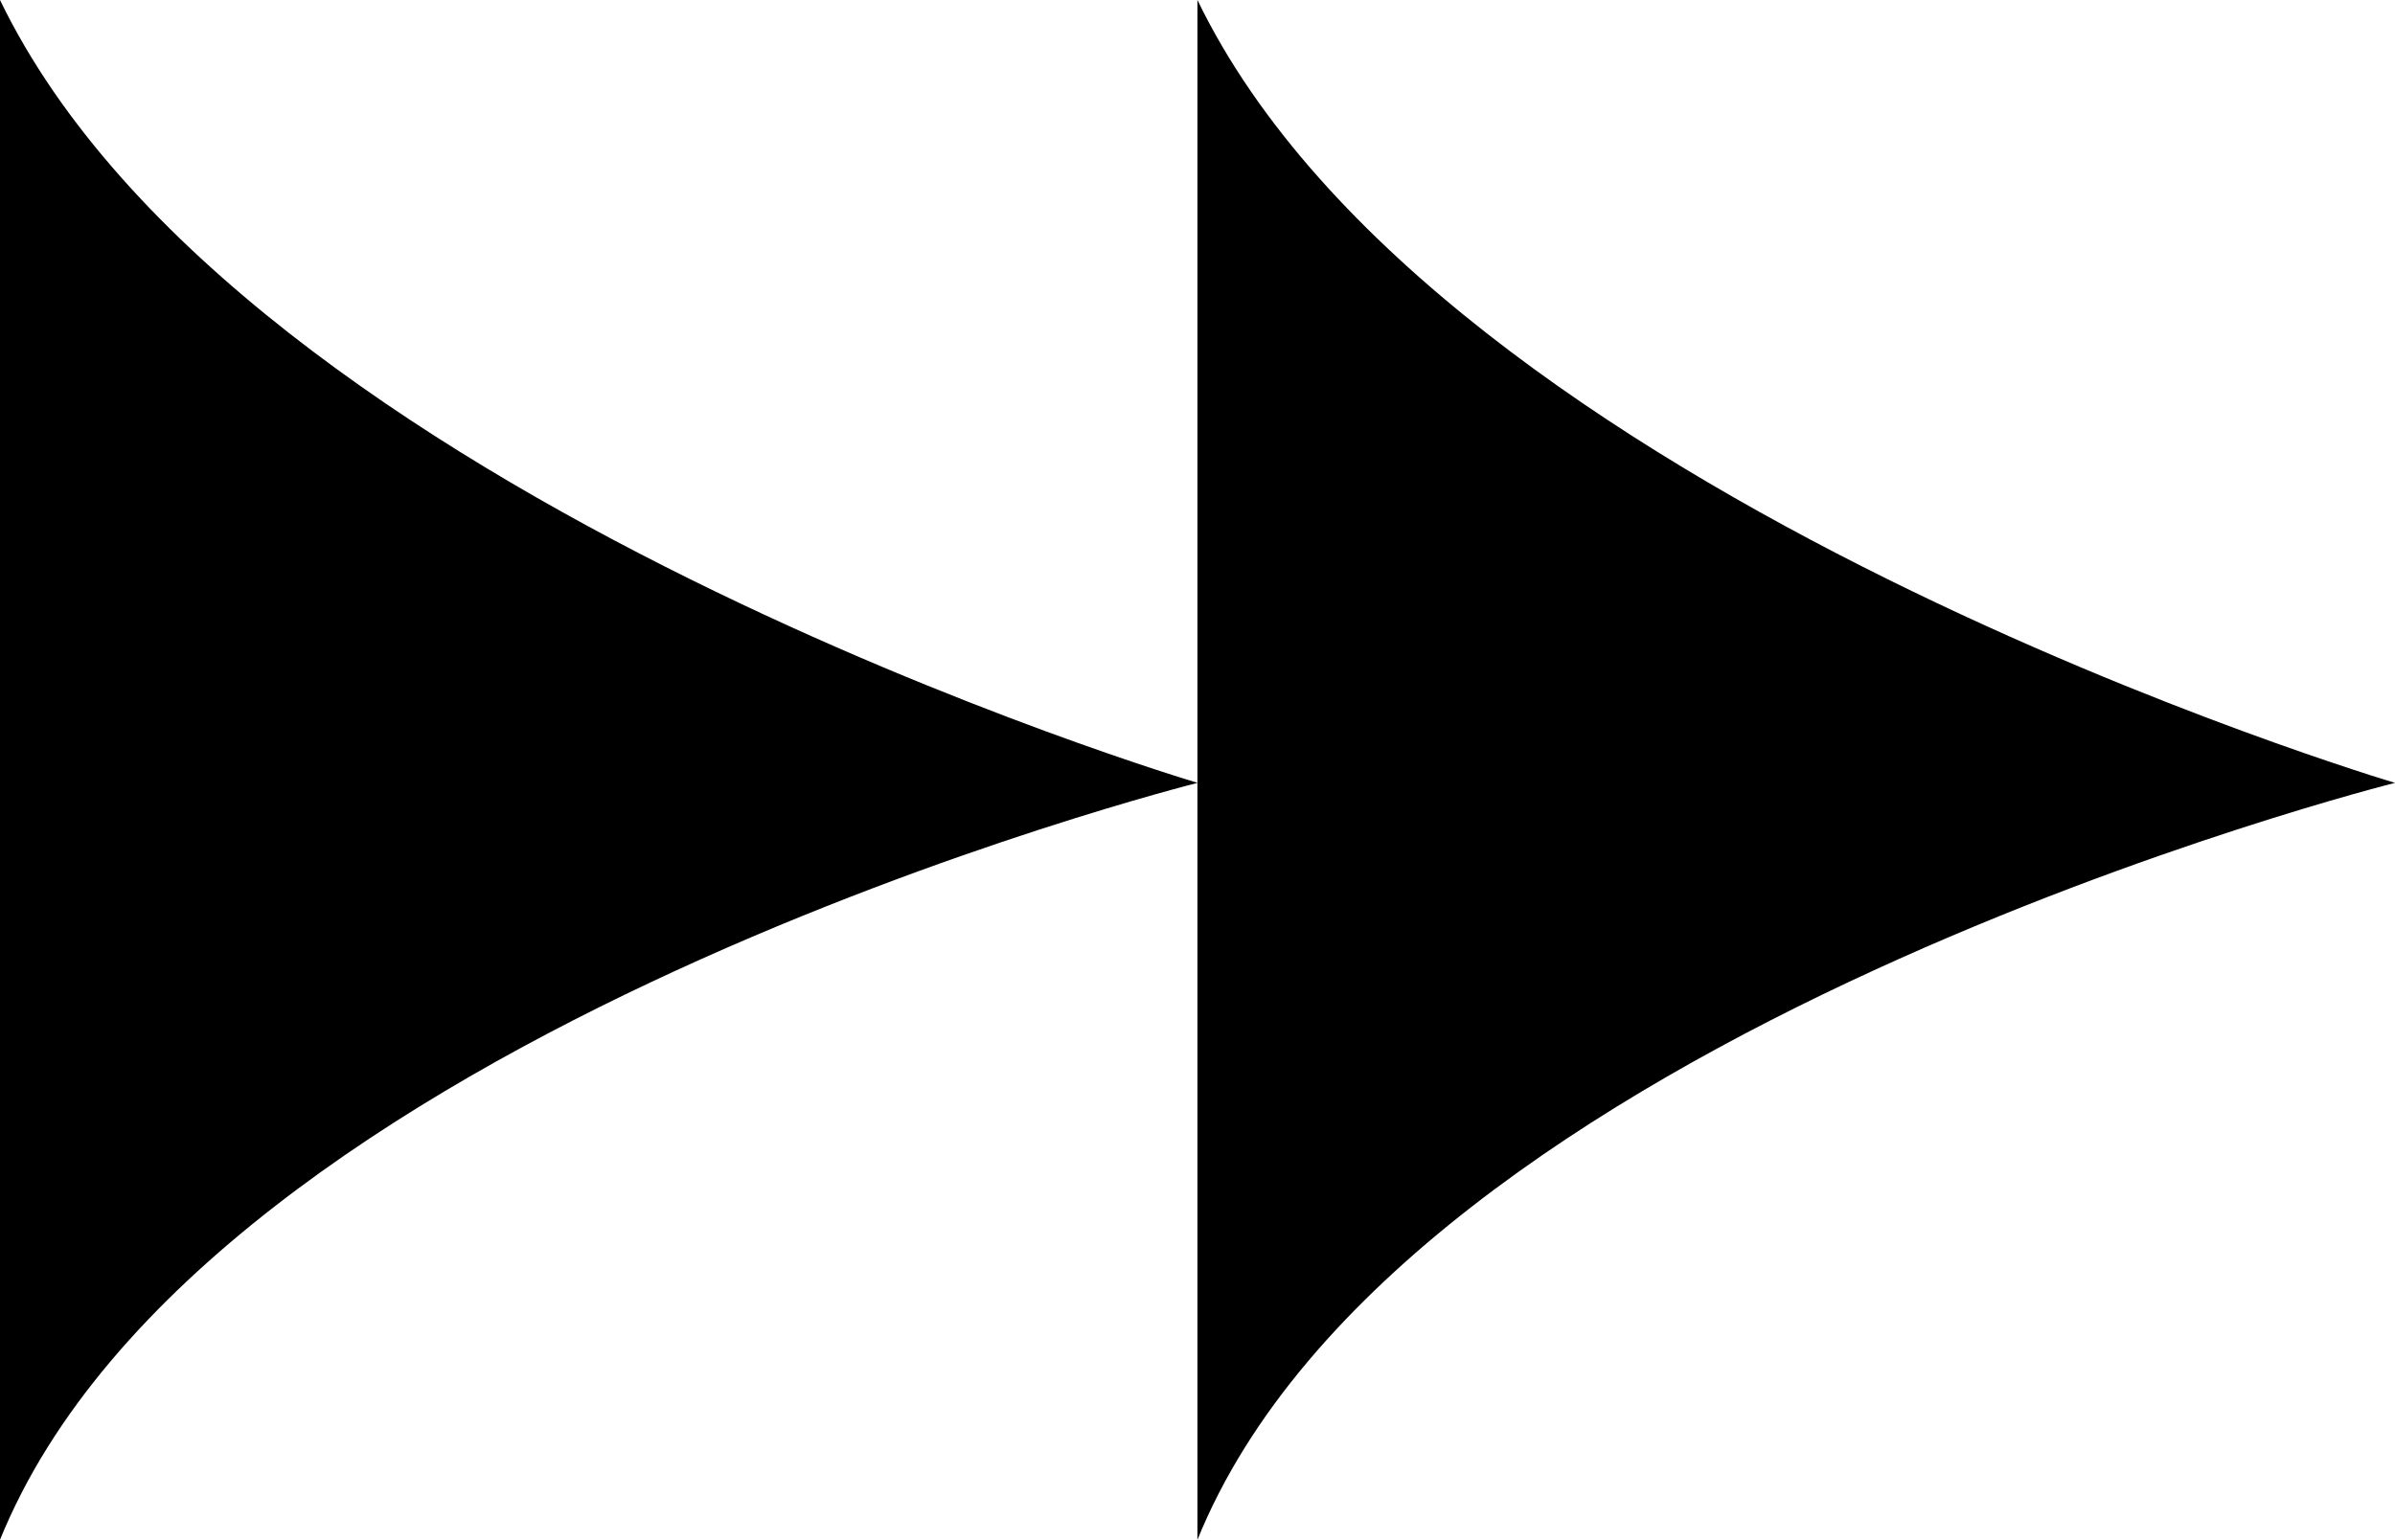
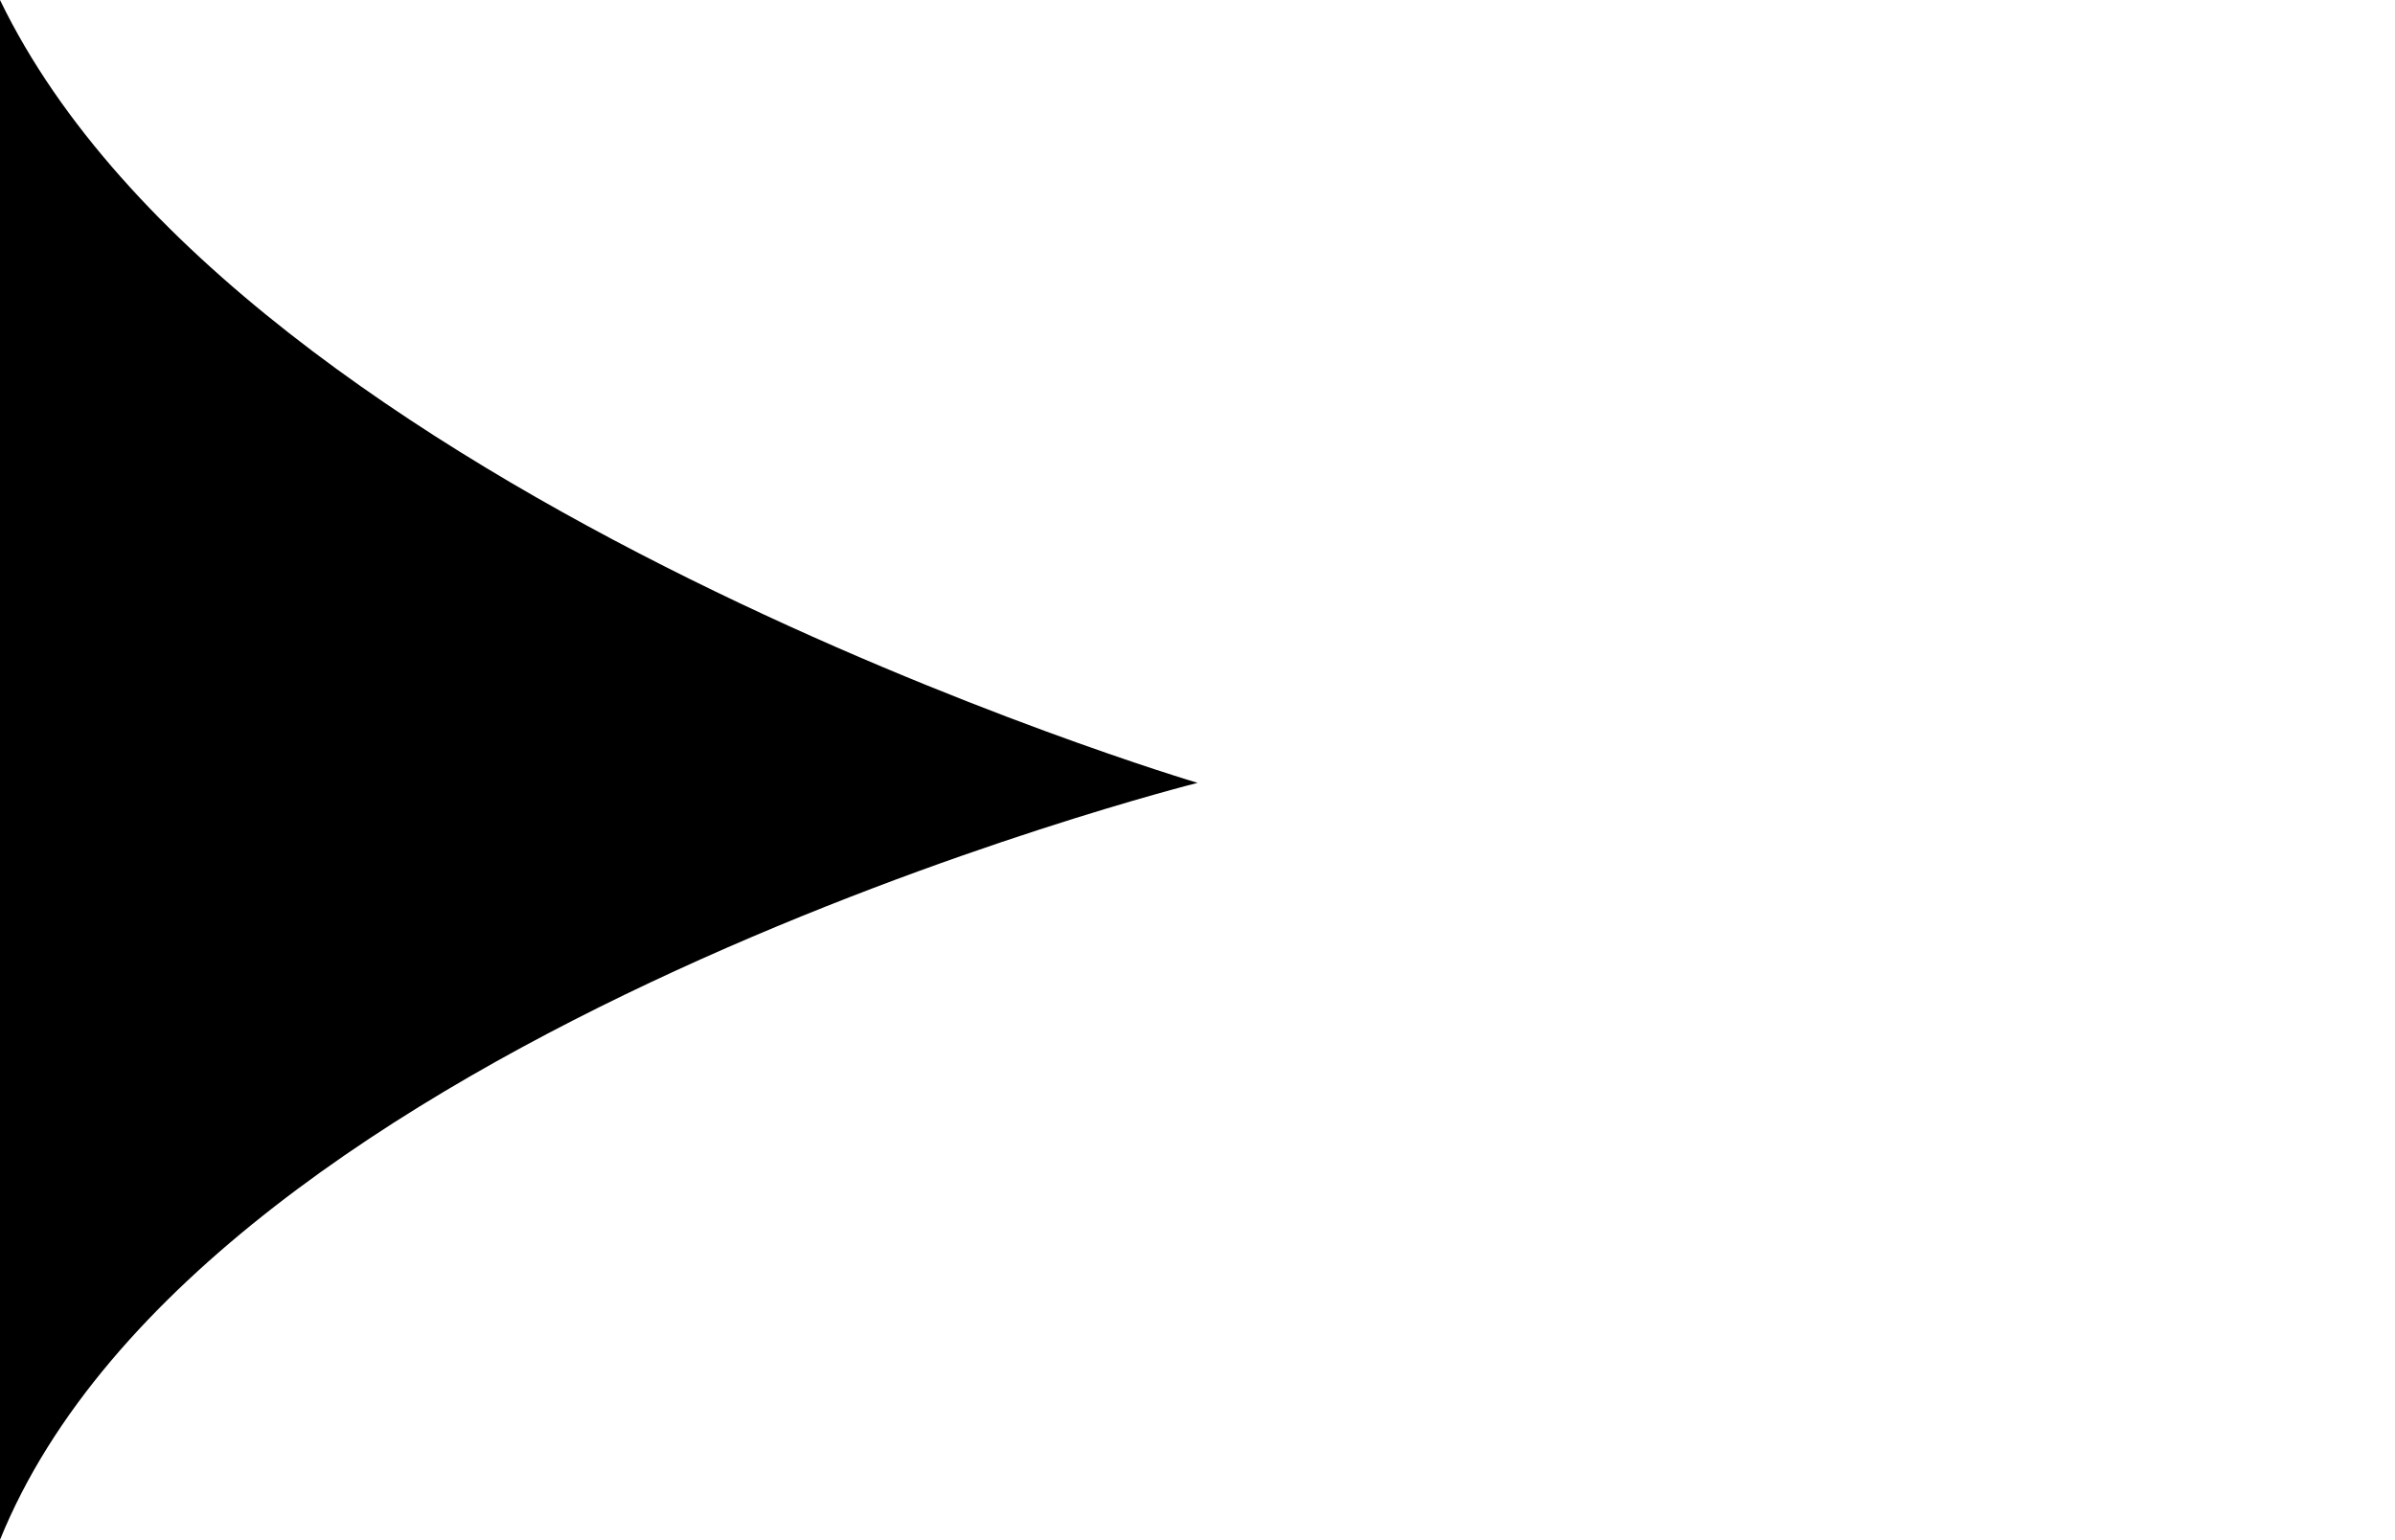
<svg xmlns="http://www.w3.org/2000/svg" id="_Слой_2" data-name="Слой 2" viewBox="0 0 158.79 102.13">
  <g id="Shapes">
    <g id="_14" data-name="14">
      <path d="M0,0H0C16.04,33.15,79.4,51.92,79.4,51.92c0,0-65.7,16.43-79.4,50.2V0Z" />
-       <path d="M79.39,0h0c16.04,33.15,79.4,51.92,79.4,51.92,0,0-65.7,16.43-79.4,50.2V0Z" />
    </g>
  </g>
</svg>